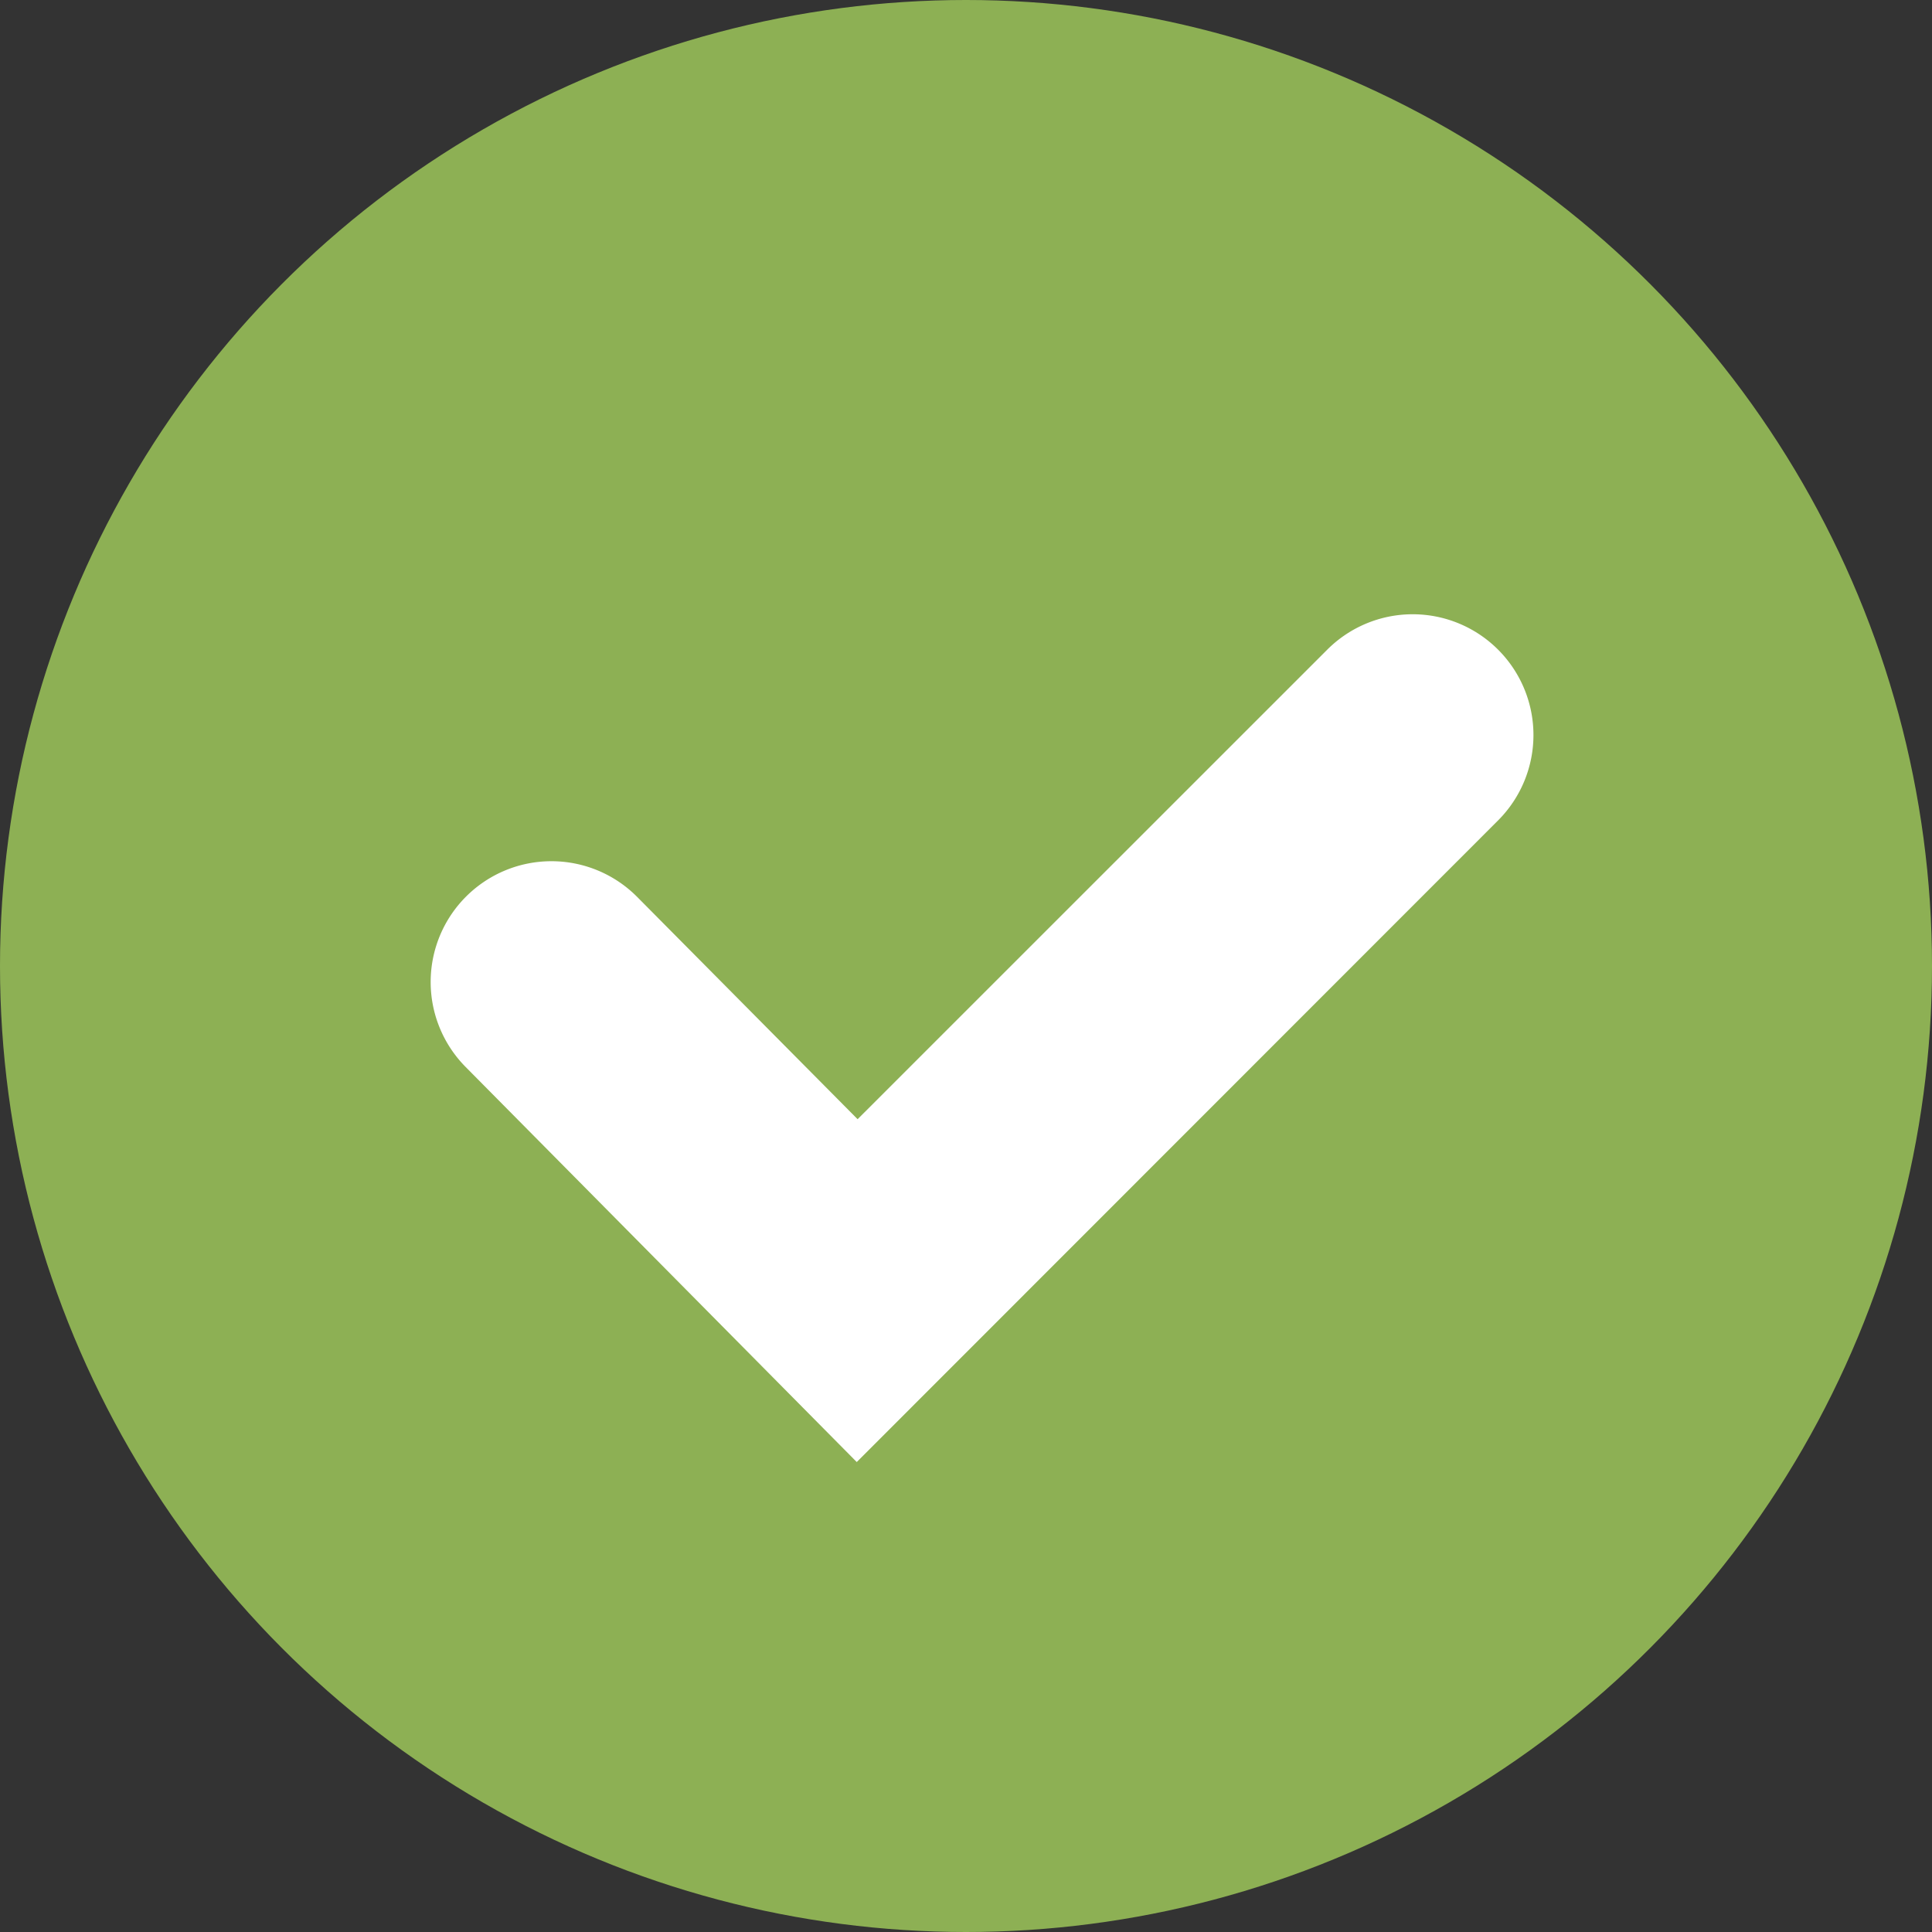
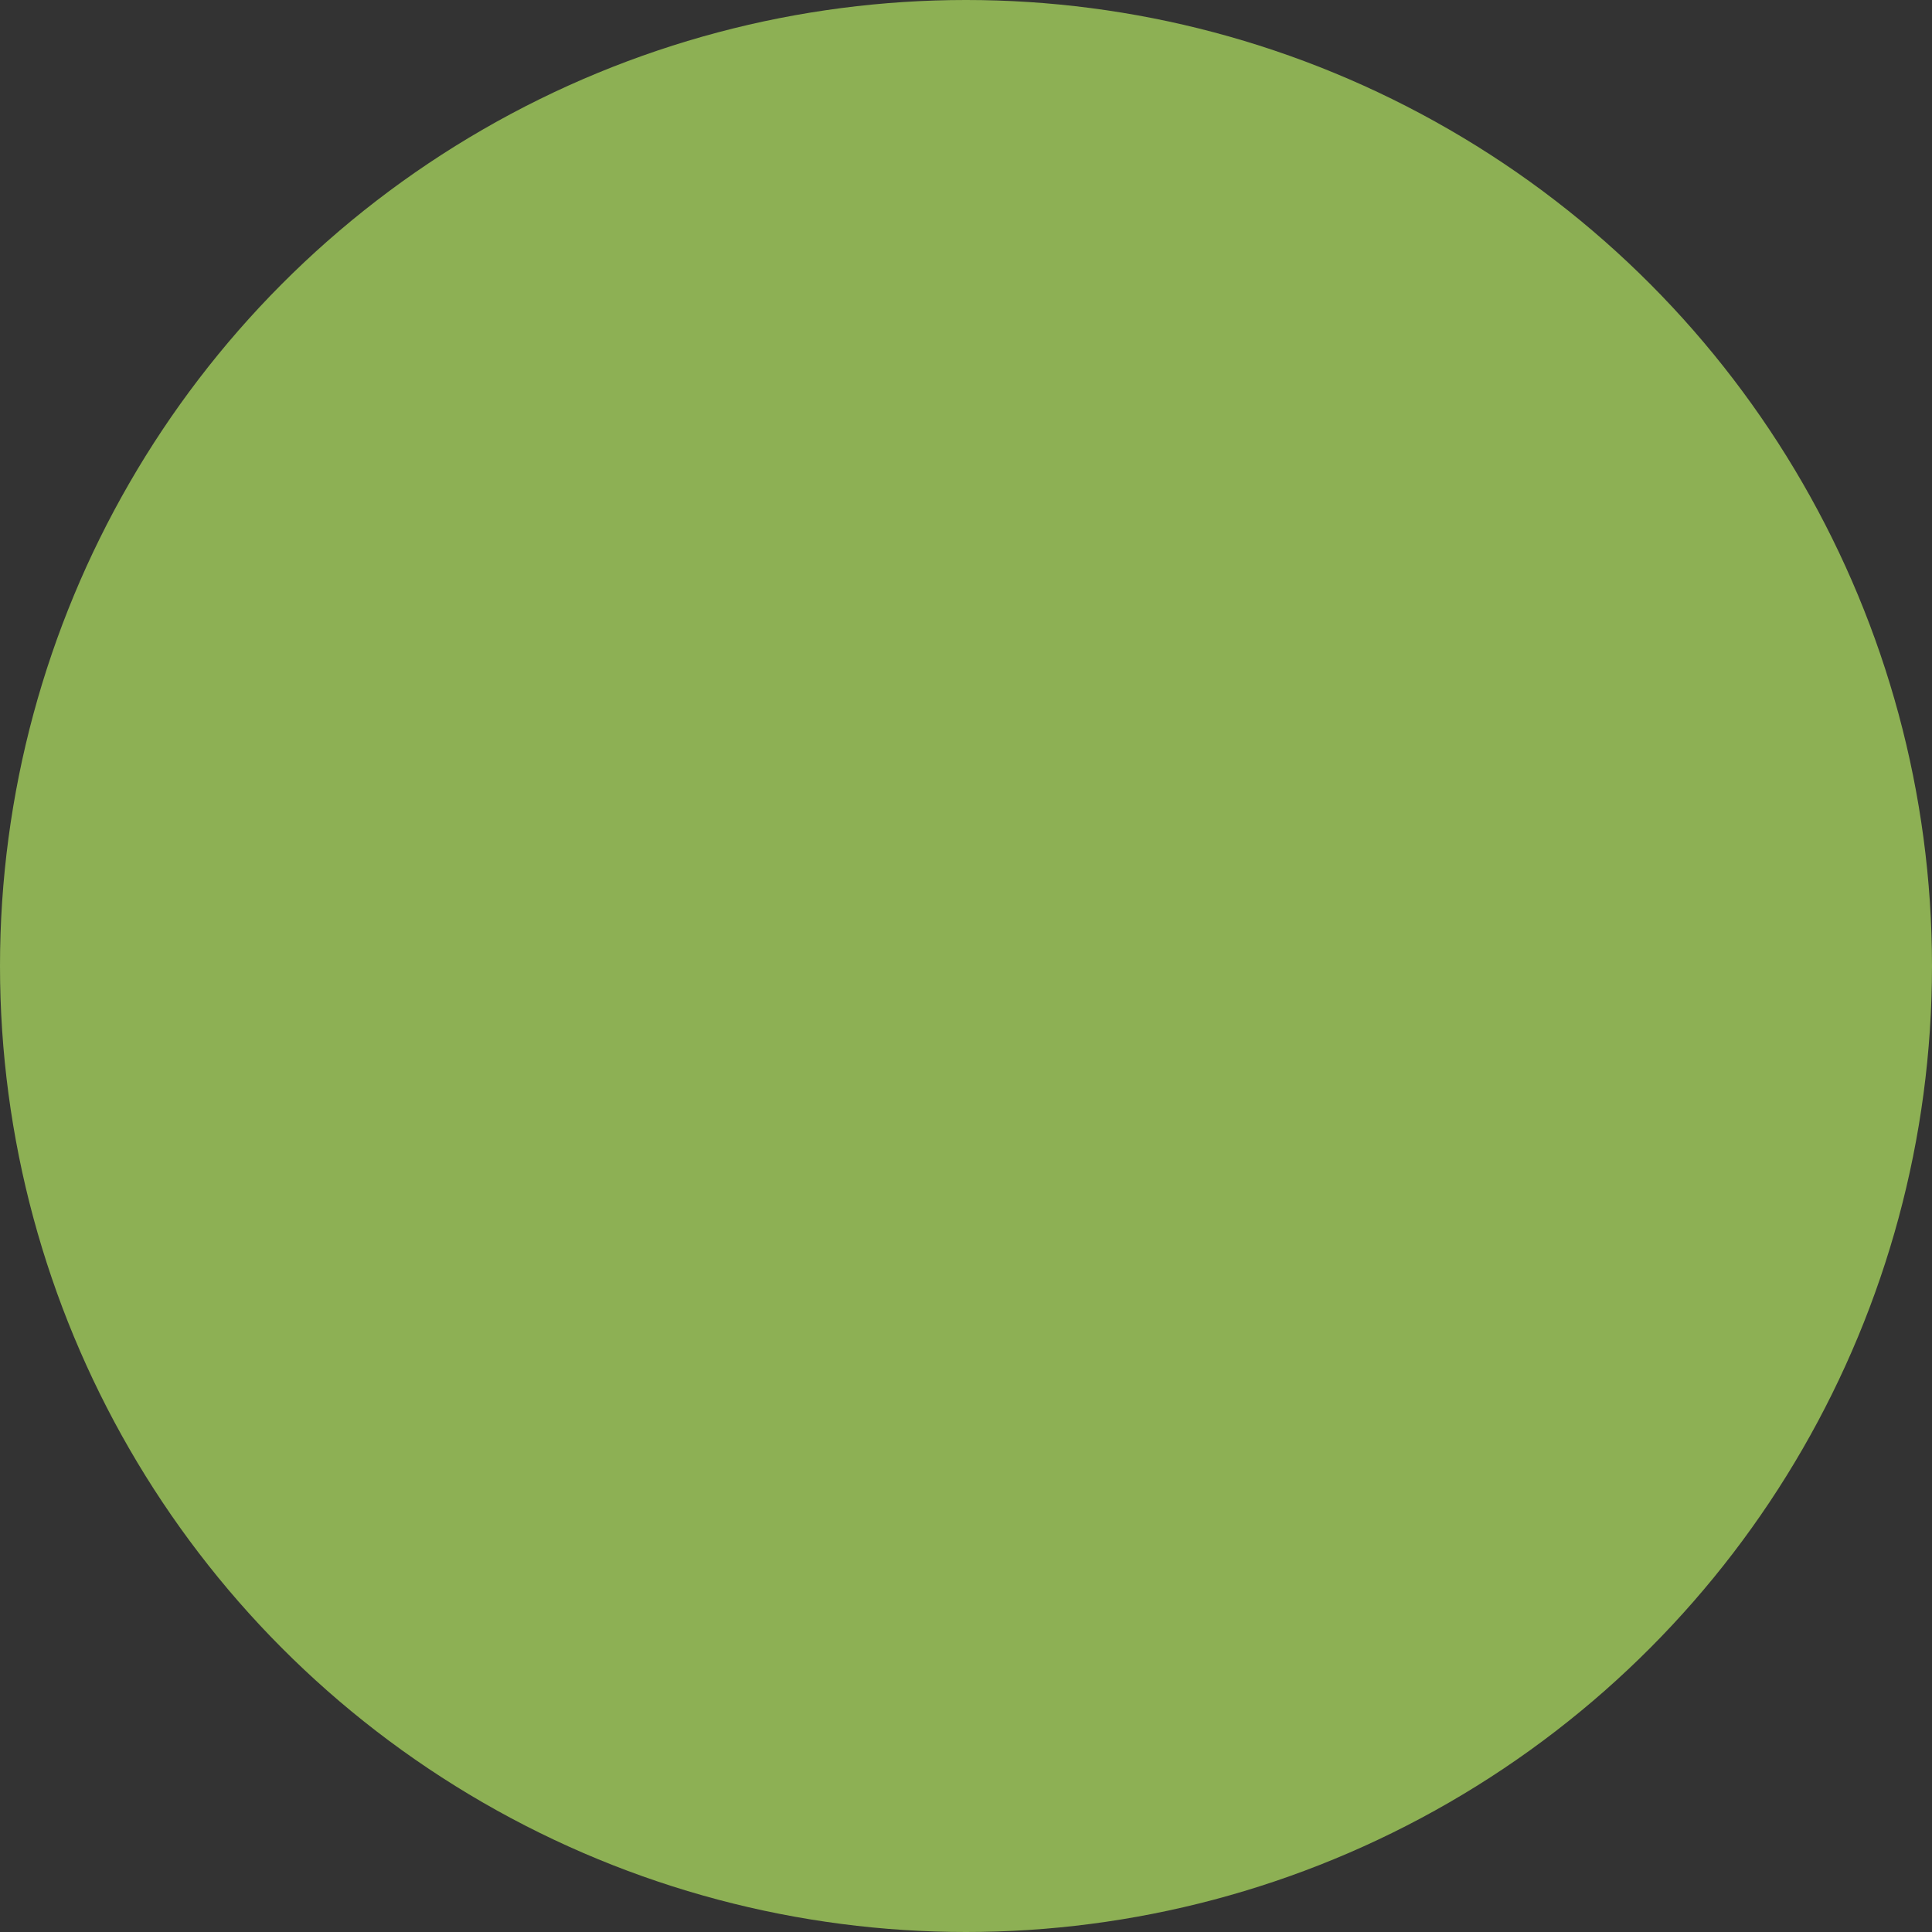
<svg xmlns="http://www.w3.org/2000/svg" width="20" height="20" viewBox="0 0 20 20">
  <rect x="0" y="0" width="20" height="20" fill="#333333" stroke="none" />
  <g transform="translate(-1033 -342.775)">
    <circle cx="10" cy="10" r="10" transform="translate(1033 342.775)" fill="#8db054" />
-     <path d="M-683.291,3660.364l-4.049-4.09a1.25,1.25,0,0,1,.009-1.768,1.25,1.25,0,0,1,1.768.009l2.281,2.3,4.862-4.861a1.25,1.25,0,0,1,1.768,0,1.25,1.25,0,0,1,0,1.768Z" transform="translate(1725.16 -3302.454)" fill="#fff" />
  </g>
</svg>